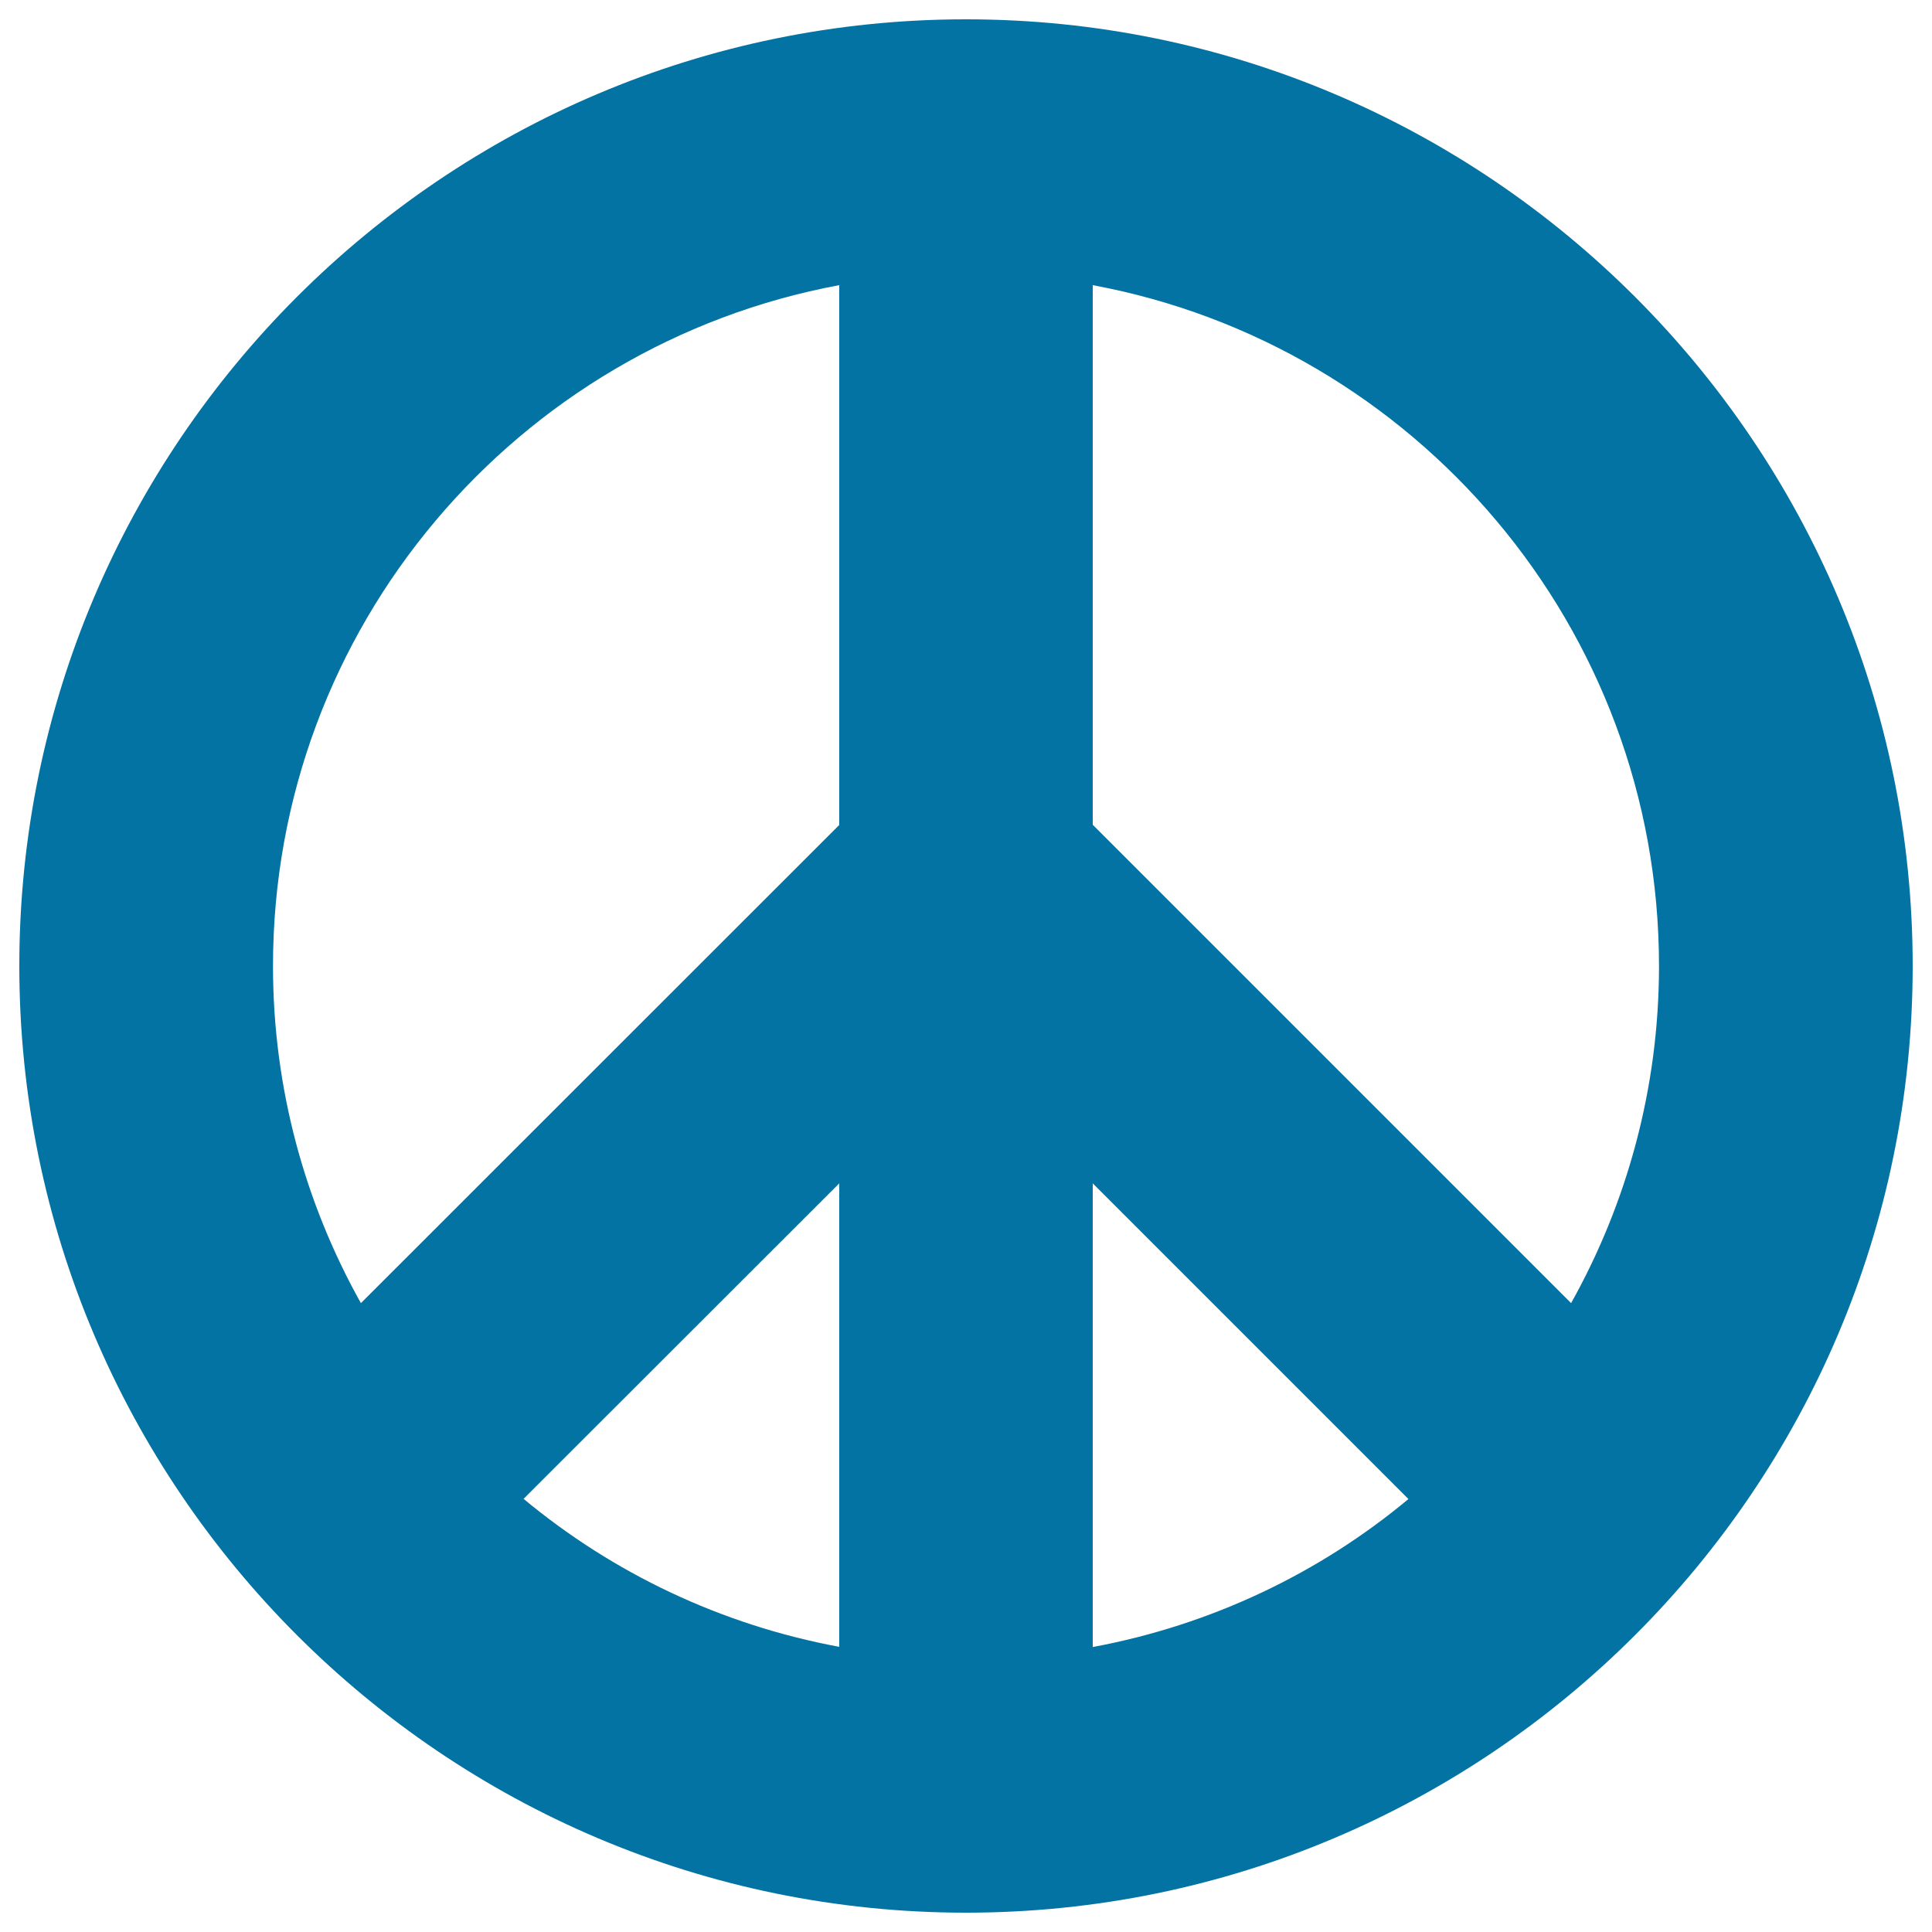
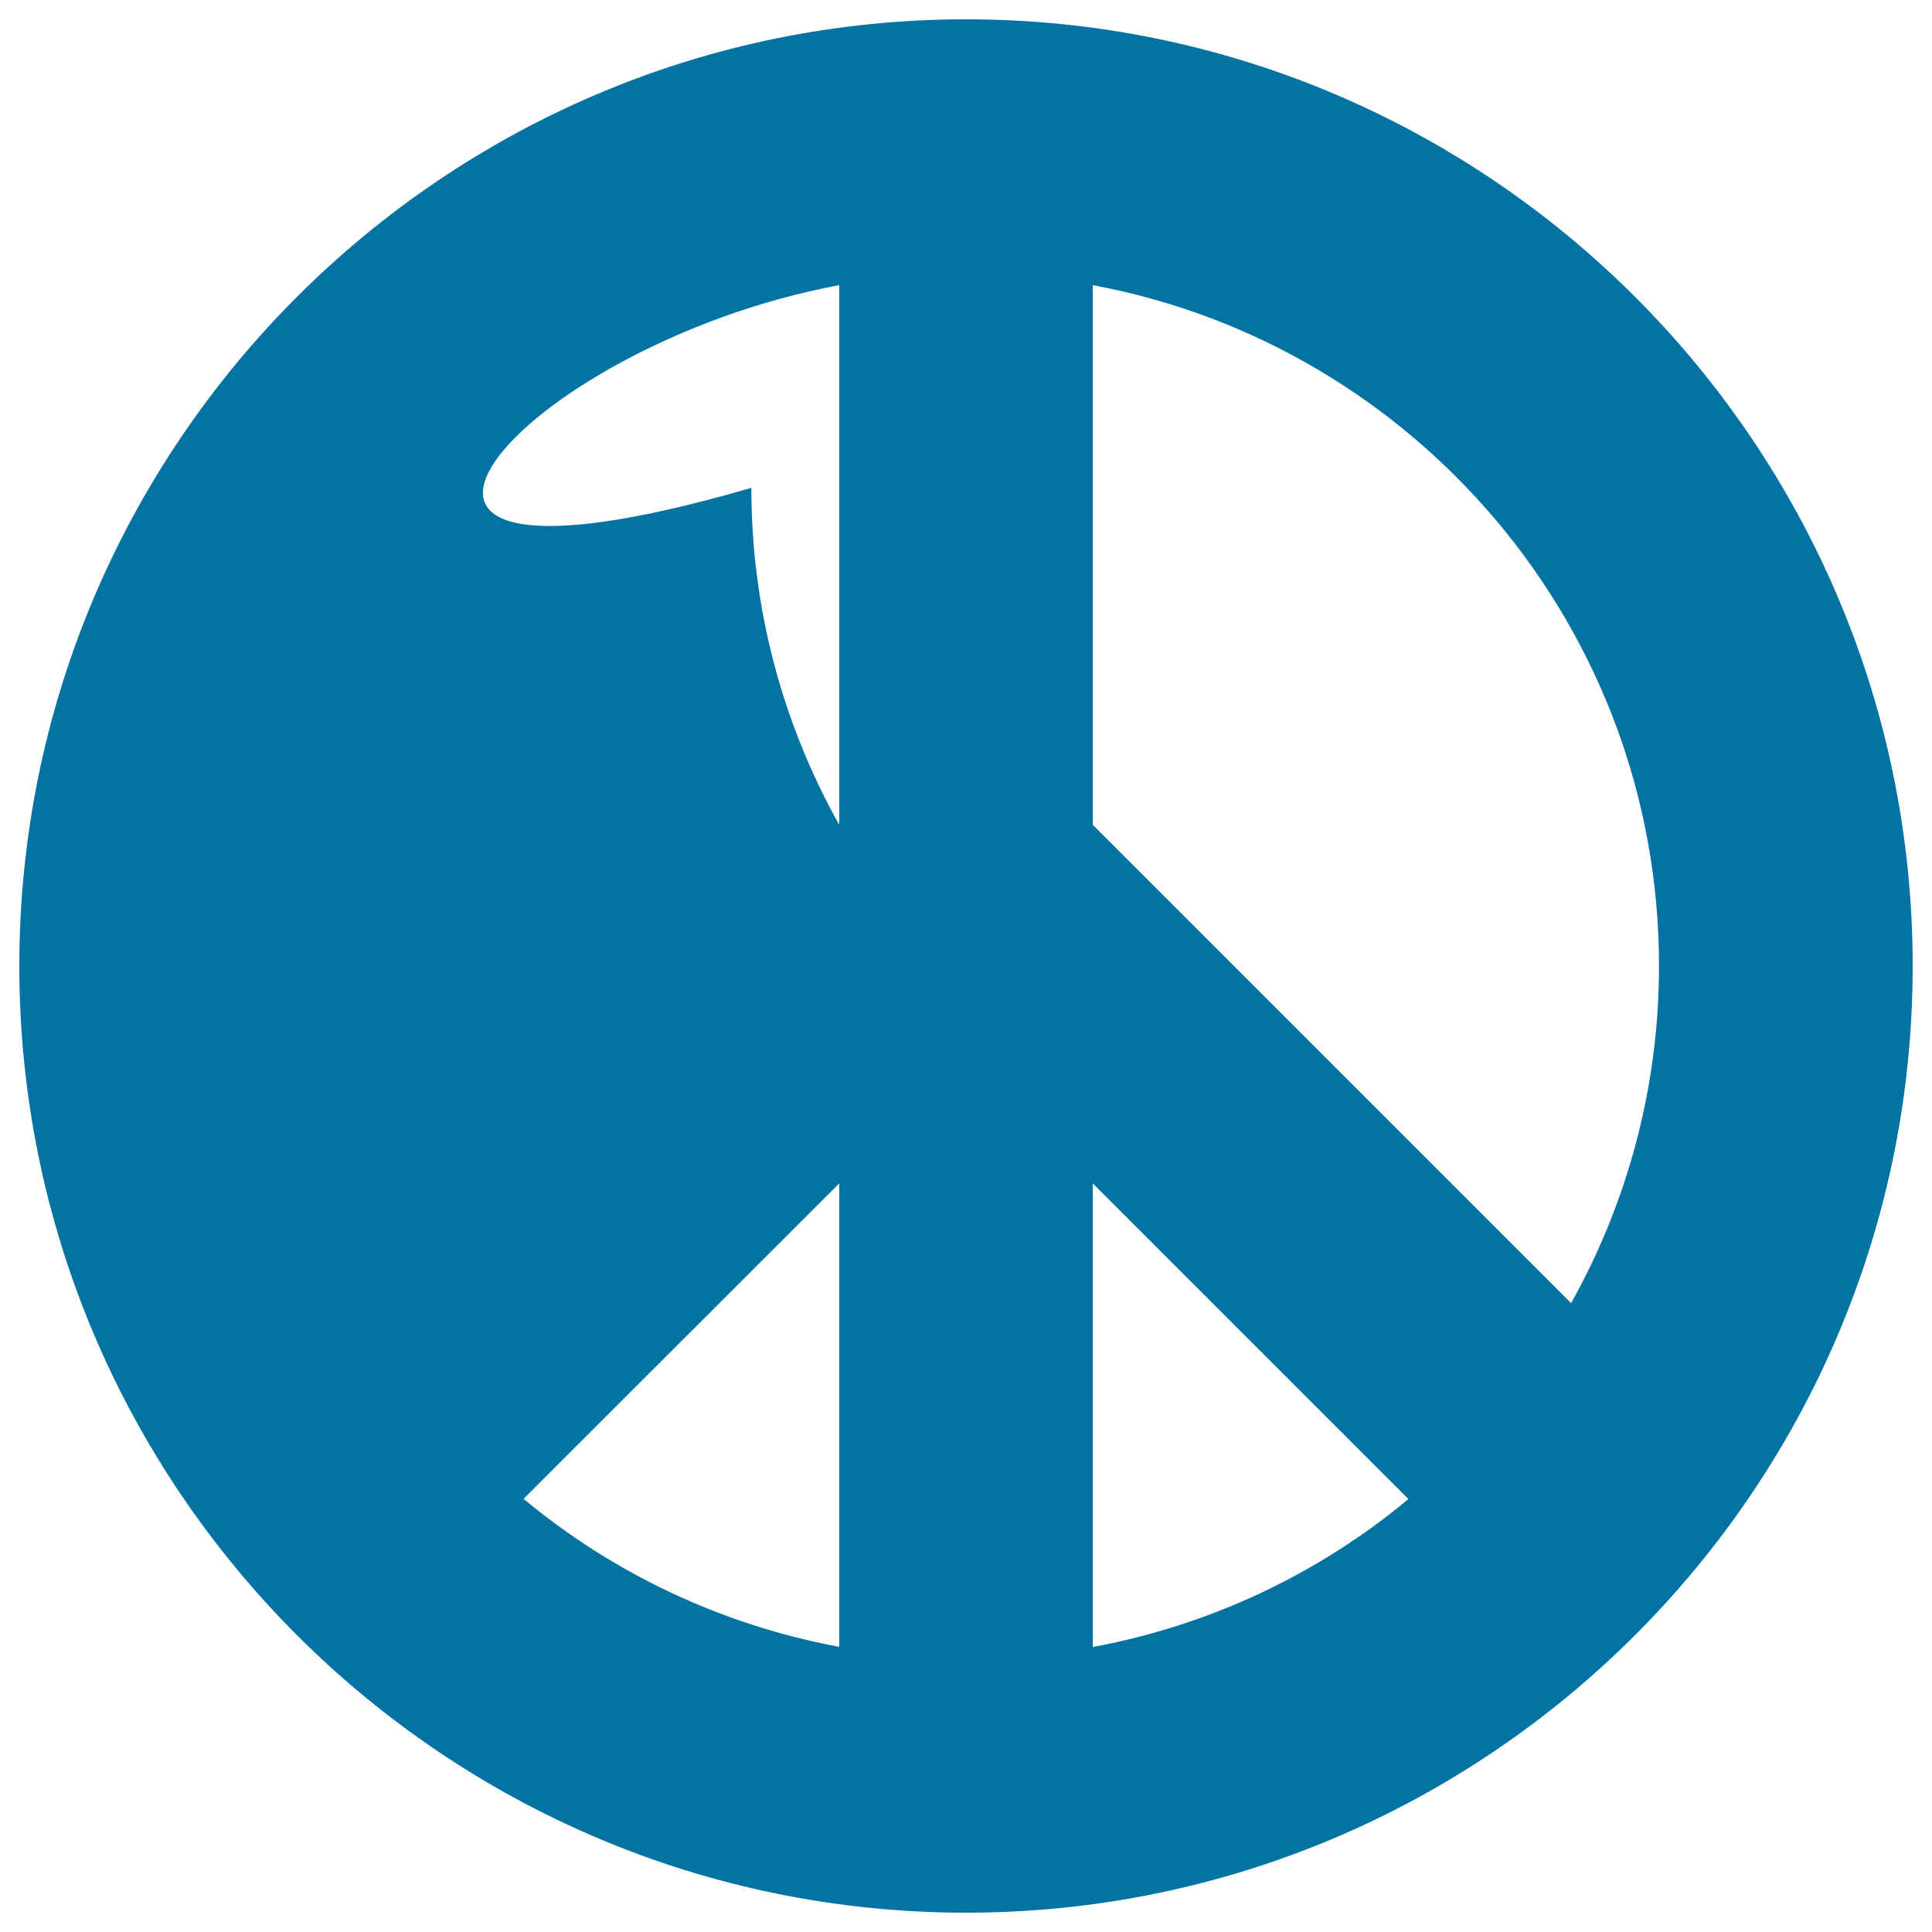
<svg xmlns="http://www.w3.org/2000/svg" viewBox="0 0 1000 1000" style="fill:#0273a2">
  <title>Peace Symbol SVG icon</title>
  <g>
-     <path d="M500,10C229.8,10,10,229.8,10,500s219.8,490,490,490c270.2,0,490-219.8,490-490S770.2,10,500,10z M858.7,500c0,63.3-16.6,122.8-45.5,174.5L565.6,426.9V147.6C732.2,178.5,858.7,324.6,858.7,500z M434.4,852.4c-61.3-11.4-117.2-38.2-163.4-76.6l163.4-163.3V852.4z M565.6,612.5L729,775.9c-46.1,38.4-102.1,65.2-163.4,76.6V612.5z M434.4,147.6v279.4L186.8,674.5c-28.9-51.7-45.5-111.1-45.5-174.5C141.3,324.6,267.8,178.5,434.4,147.6z" />
+     <path d="M500,10C229.8,10,10,229.8,10,500s219.8,490,490,490c270.2,0,490-219.8,490-490S770.2,10,500,10z M858.7,500c0,63.3-16.6,122.8-45.5,174.5L565.6,426.9V147.6C732.2,178.5,858.7,324.6,858.7,500z M434.4,852.4c-61.3-11.4-117.2-38.2-163.4-76.6l163.4-163.3V852.4z M565.6,612.5L729,775.9c-46.1,38.4-102.1,65.2-163.4,76.6V612.5z M434.4,147.6v279.4c-28.9-51.7-45.5-111.1-45.5-174.5C141.3,324.6,267.8,178.5,434.4,147.6z" />
  </g>
</svg>